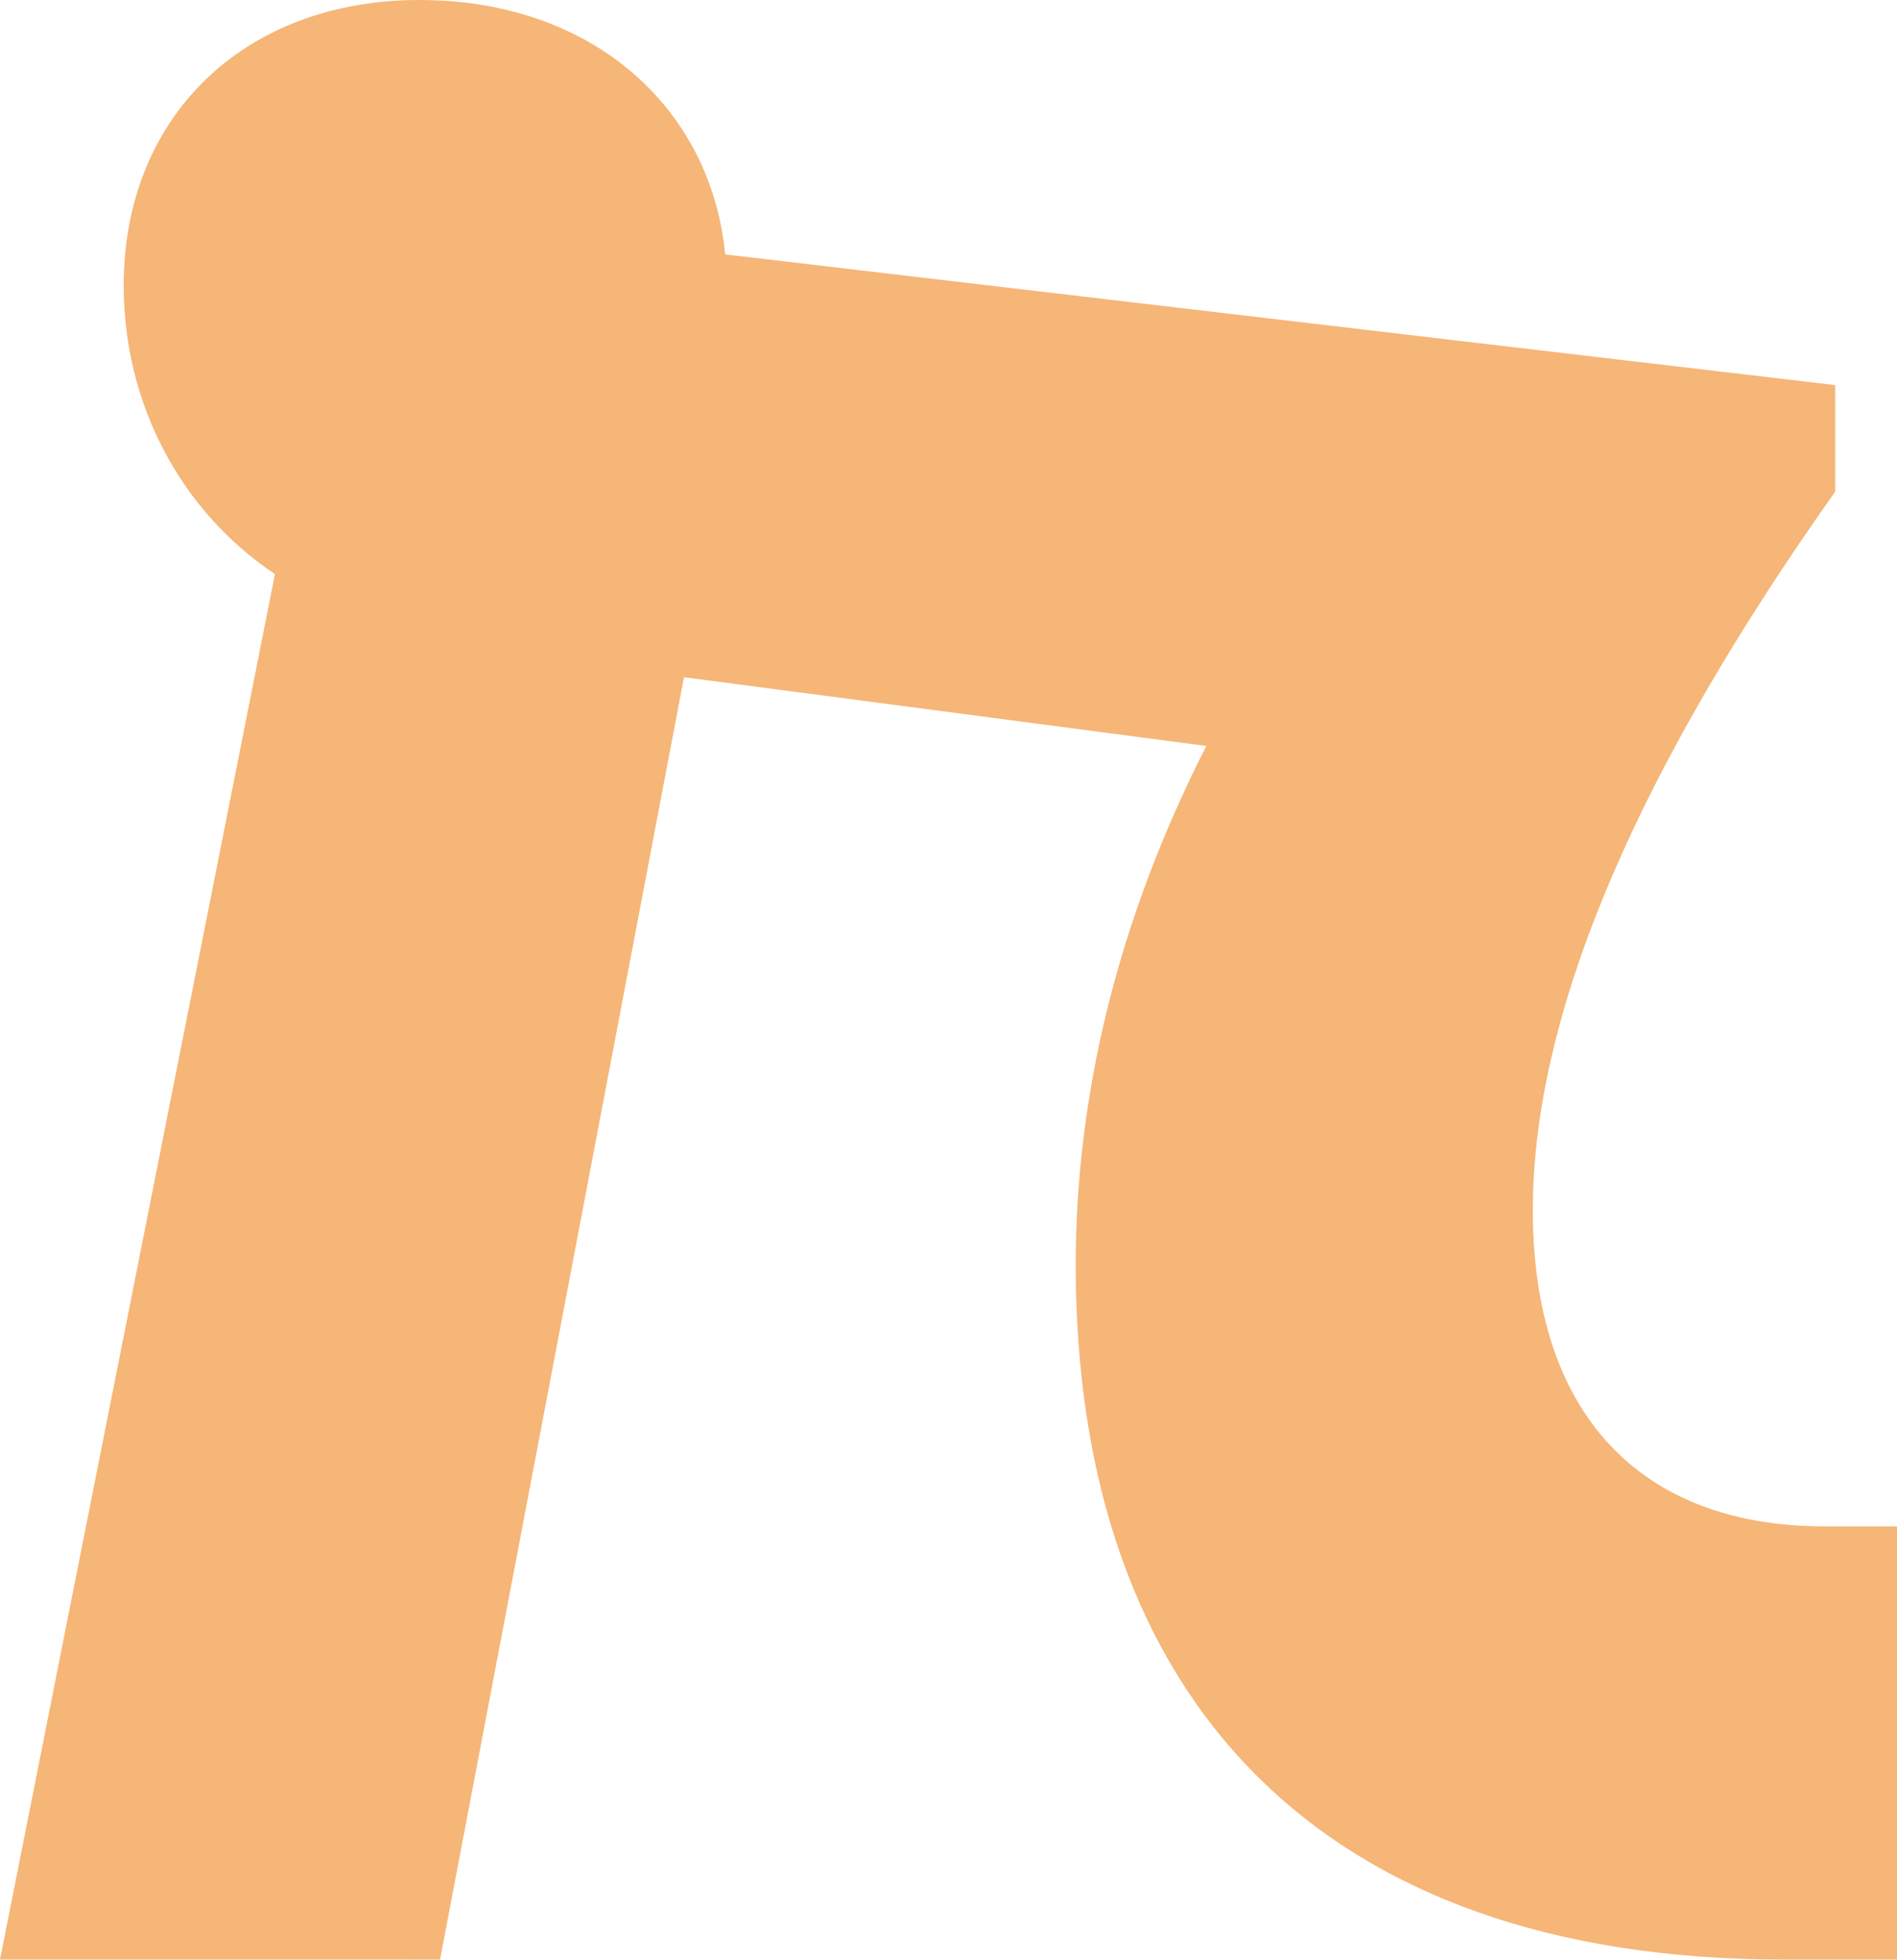
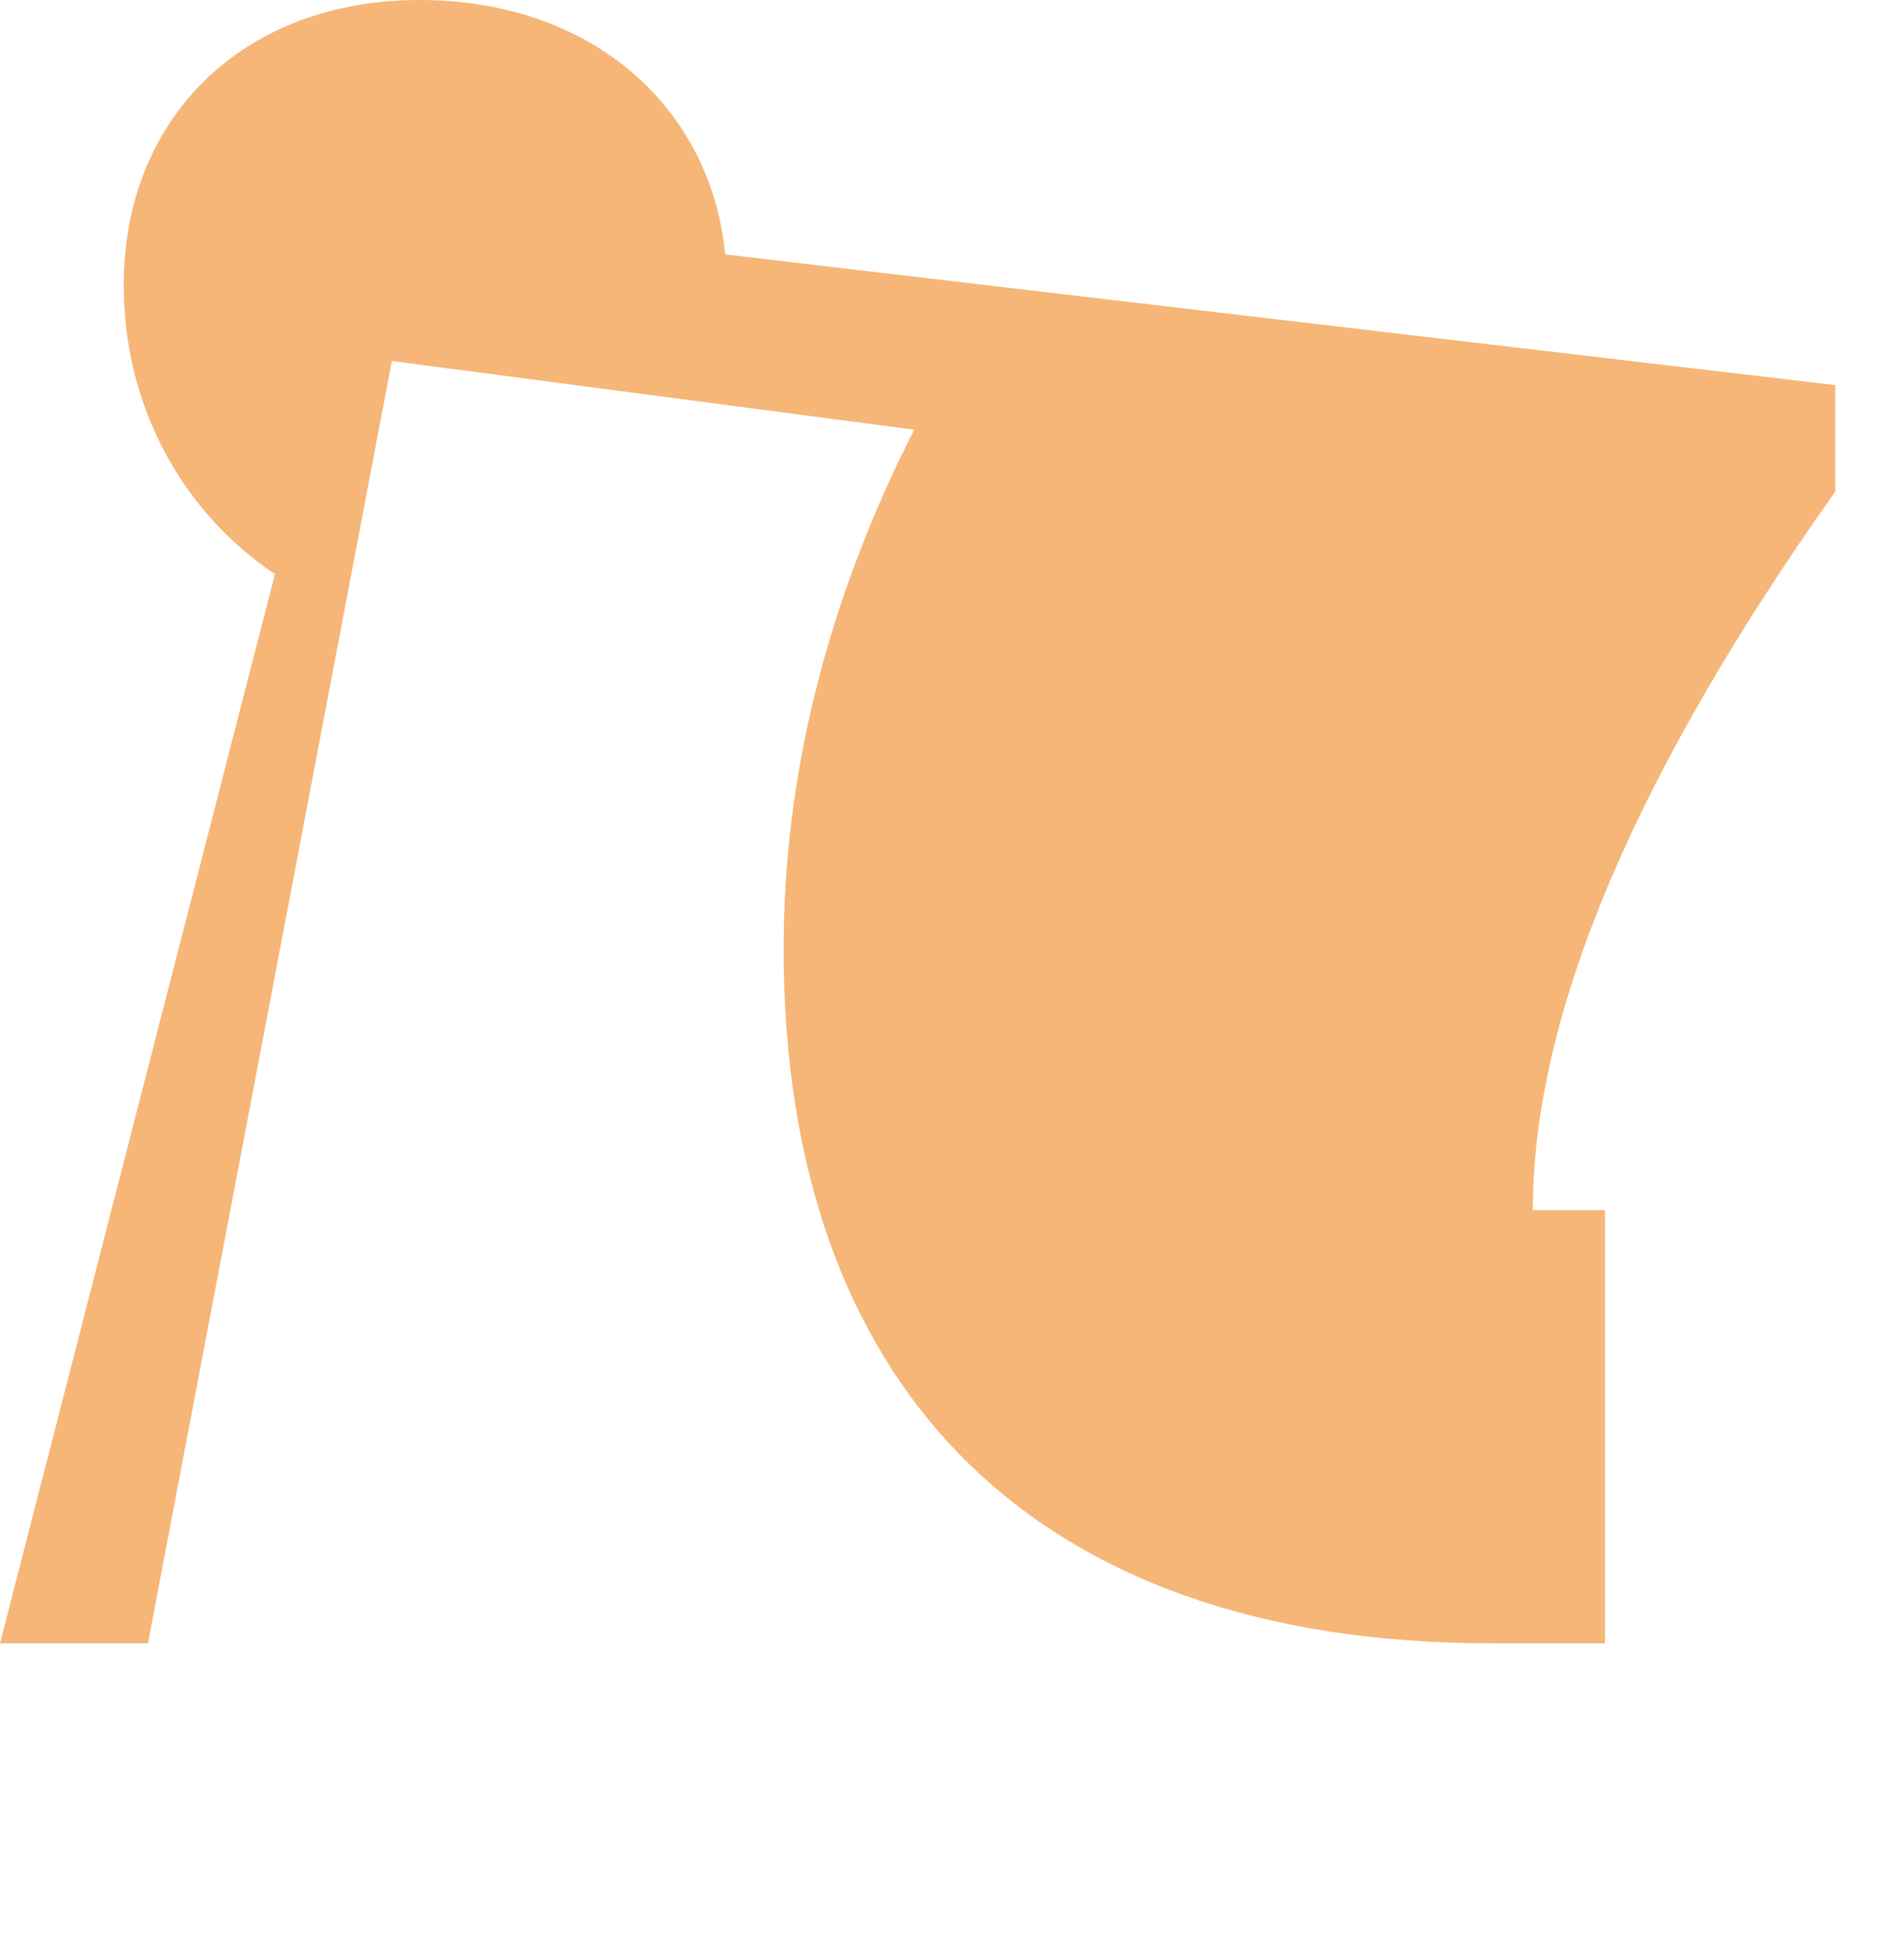
<svg xmlns="http://www.w3.org/2000/svg" data-bbox="0 0 159.04 164.21" viewBox="0 0 159.03 164.22" data-type="color">
  <g>
-     <path d="M23.05 48.11c-7.78-5.19-12.68-14.12-12.68-24.2C10.37 9.8 20.45 0 35.15 0s24.49 9.22 25.64 21.32l93.06 10.95v8.93c-16.13 22.76-25.35 43.21-25.35 60.21s8.93 26.5 24.49 26.5h6.05v36.3h-9.51c-38.89 0-59.35-21.9-59.35-58.2 0-14.12 3.46-28.81 10.95-43.5l-43.79-5.76-20.45 107.46H0z" fill="#f5b677" data-color="1" />
+     <path d="M23.05 48.11c-7.78-5.19-12.68-14.12-12.68-24.2C10.37 9.8 20.45 0 35.15 0s24.49 9.22 25.64 21.32l93.06 10.95v8.93c-16.13 22.76-25.35 43.21-25.35 60.21h6.05v36.3h-9.51c-38.89 0-59.35-21.9-59.35-58.2 0-14.12 3.46-28.81 10.95-43.5l-43.79-5.76-20.45 107.46H0z" fill="#f5b677" data-color="1" />
  </g>
</svg>